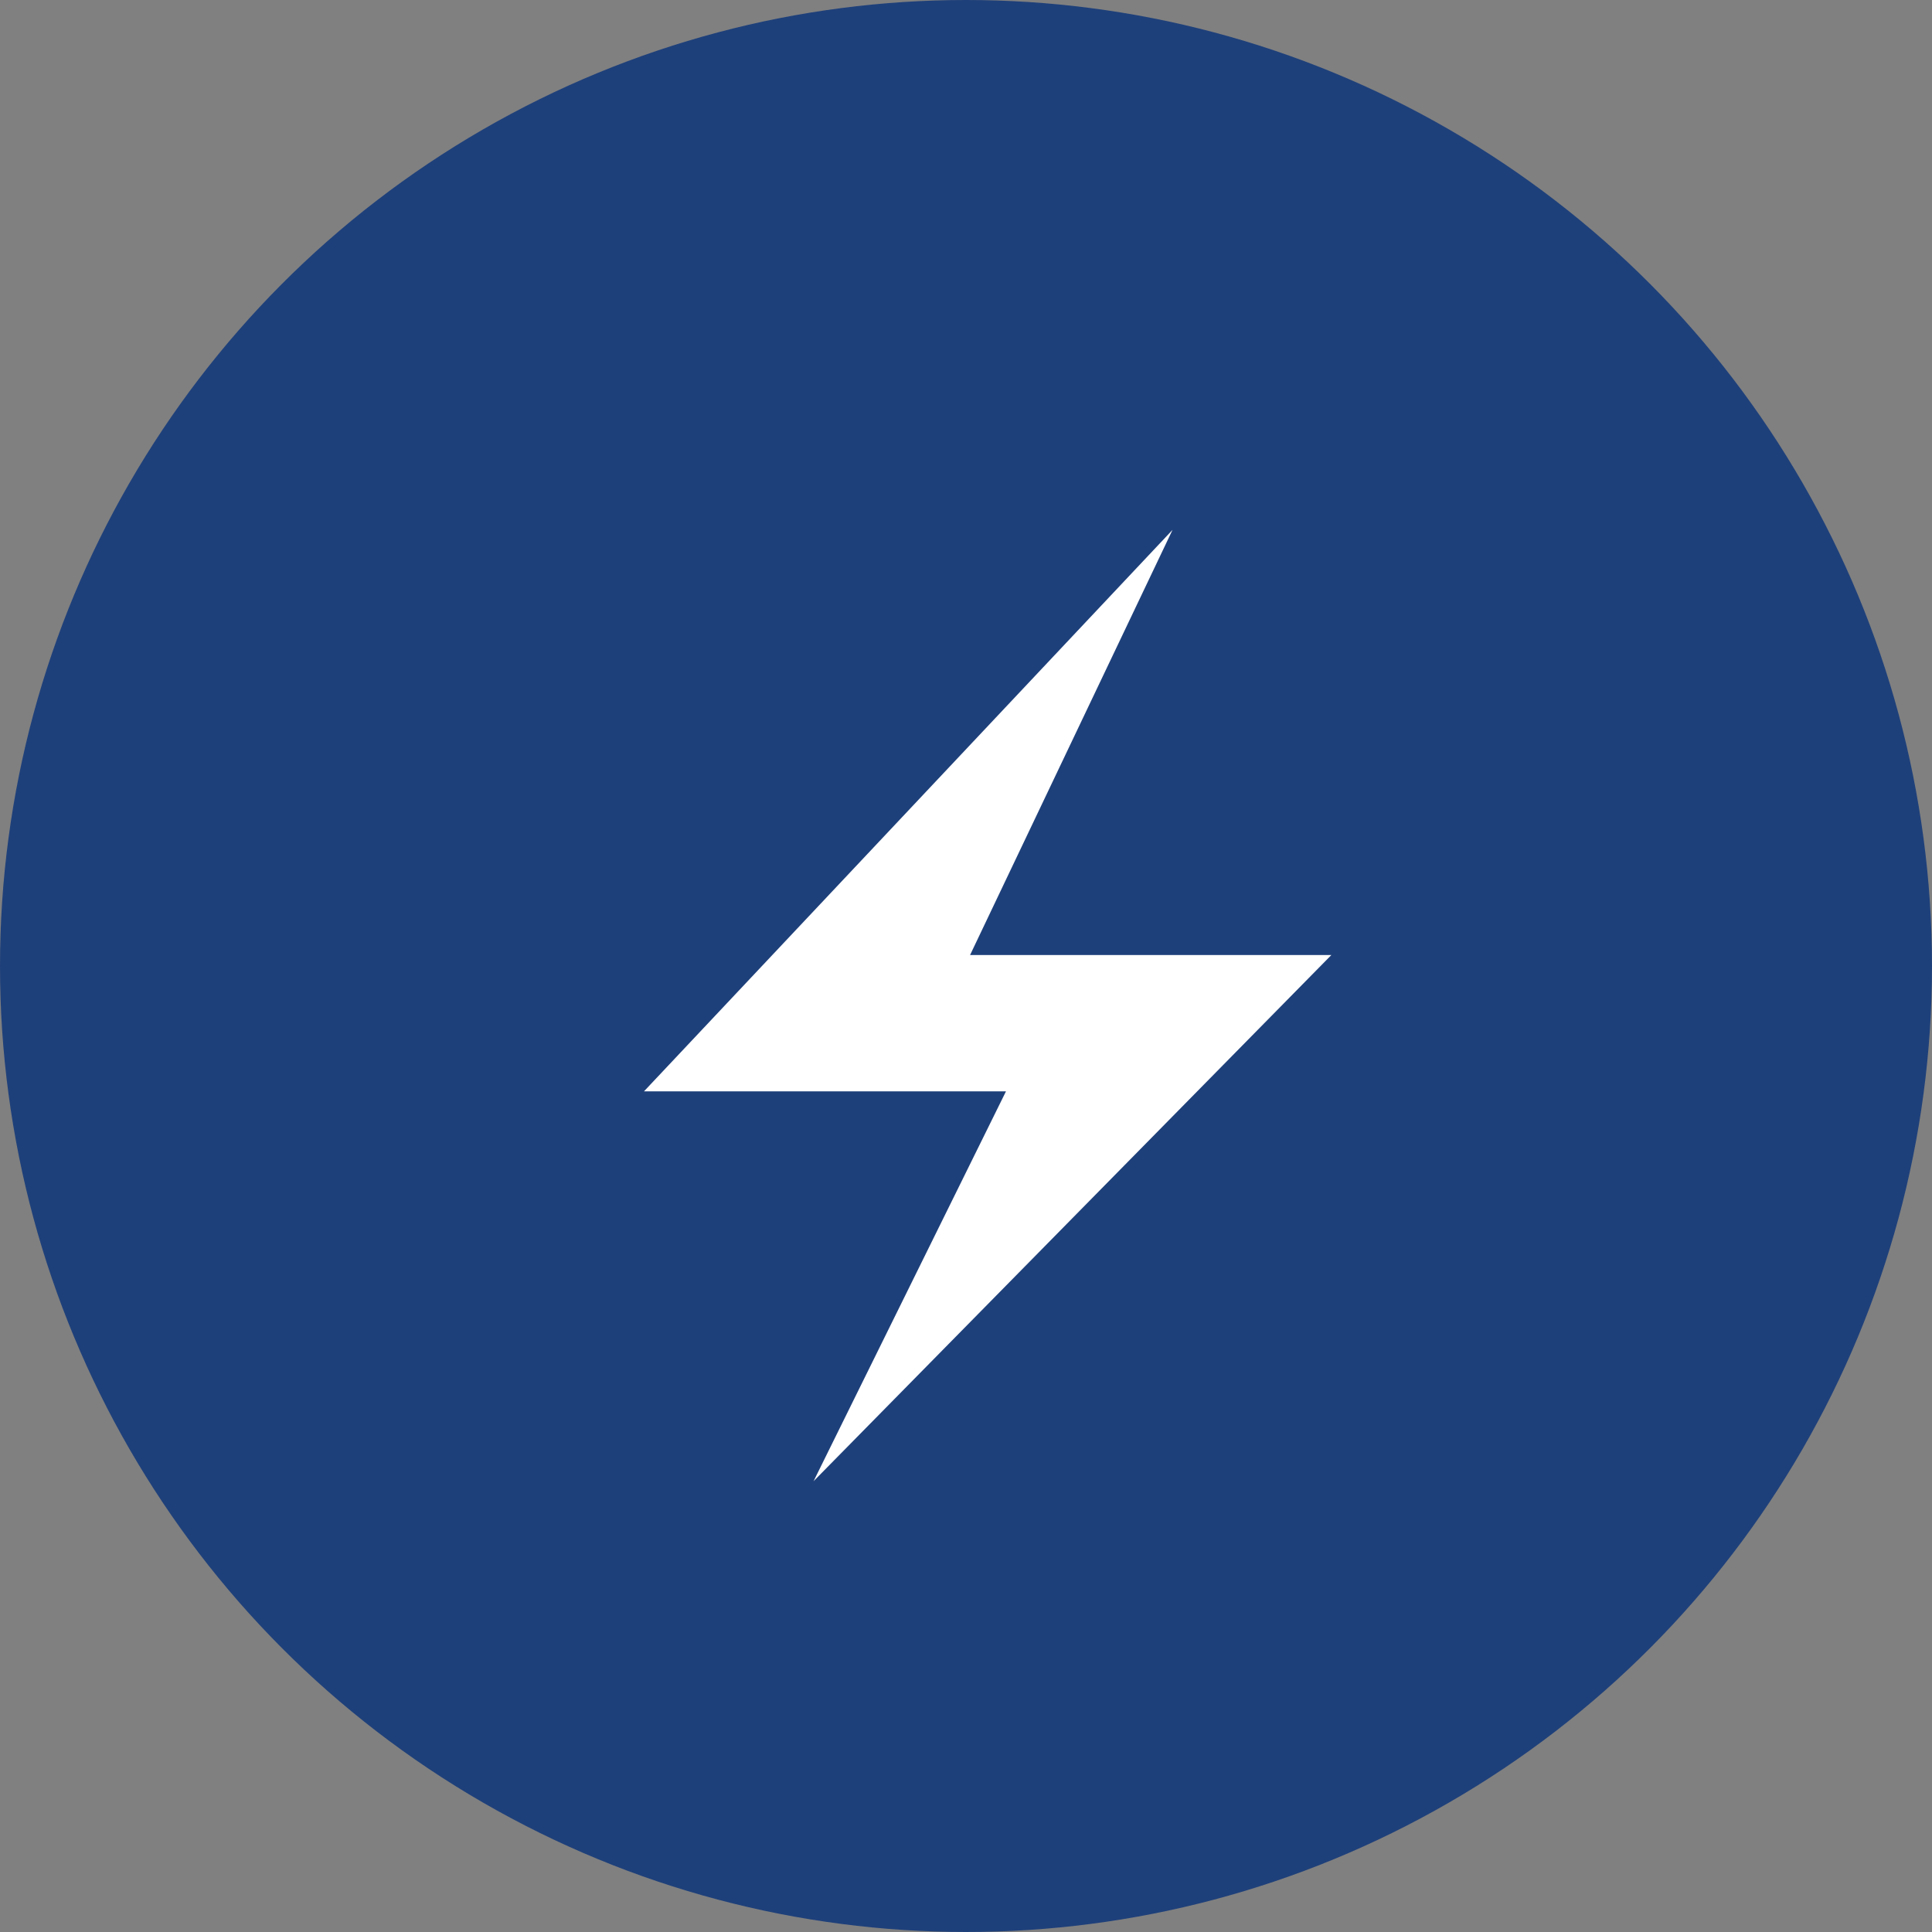
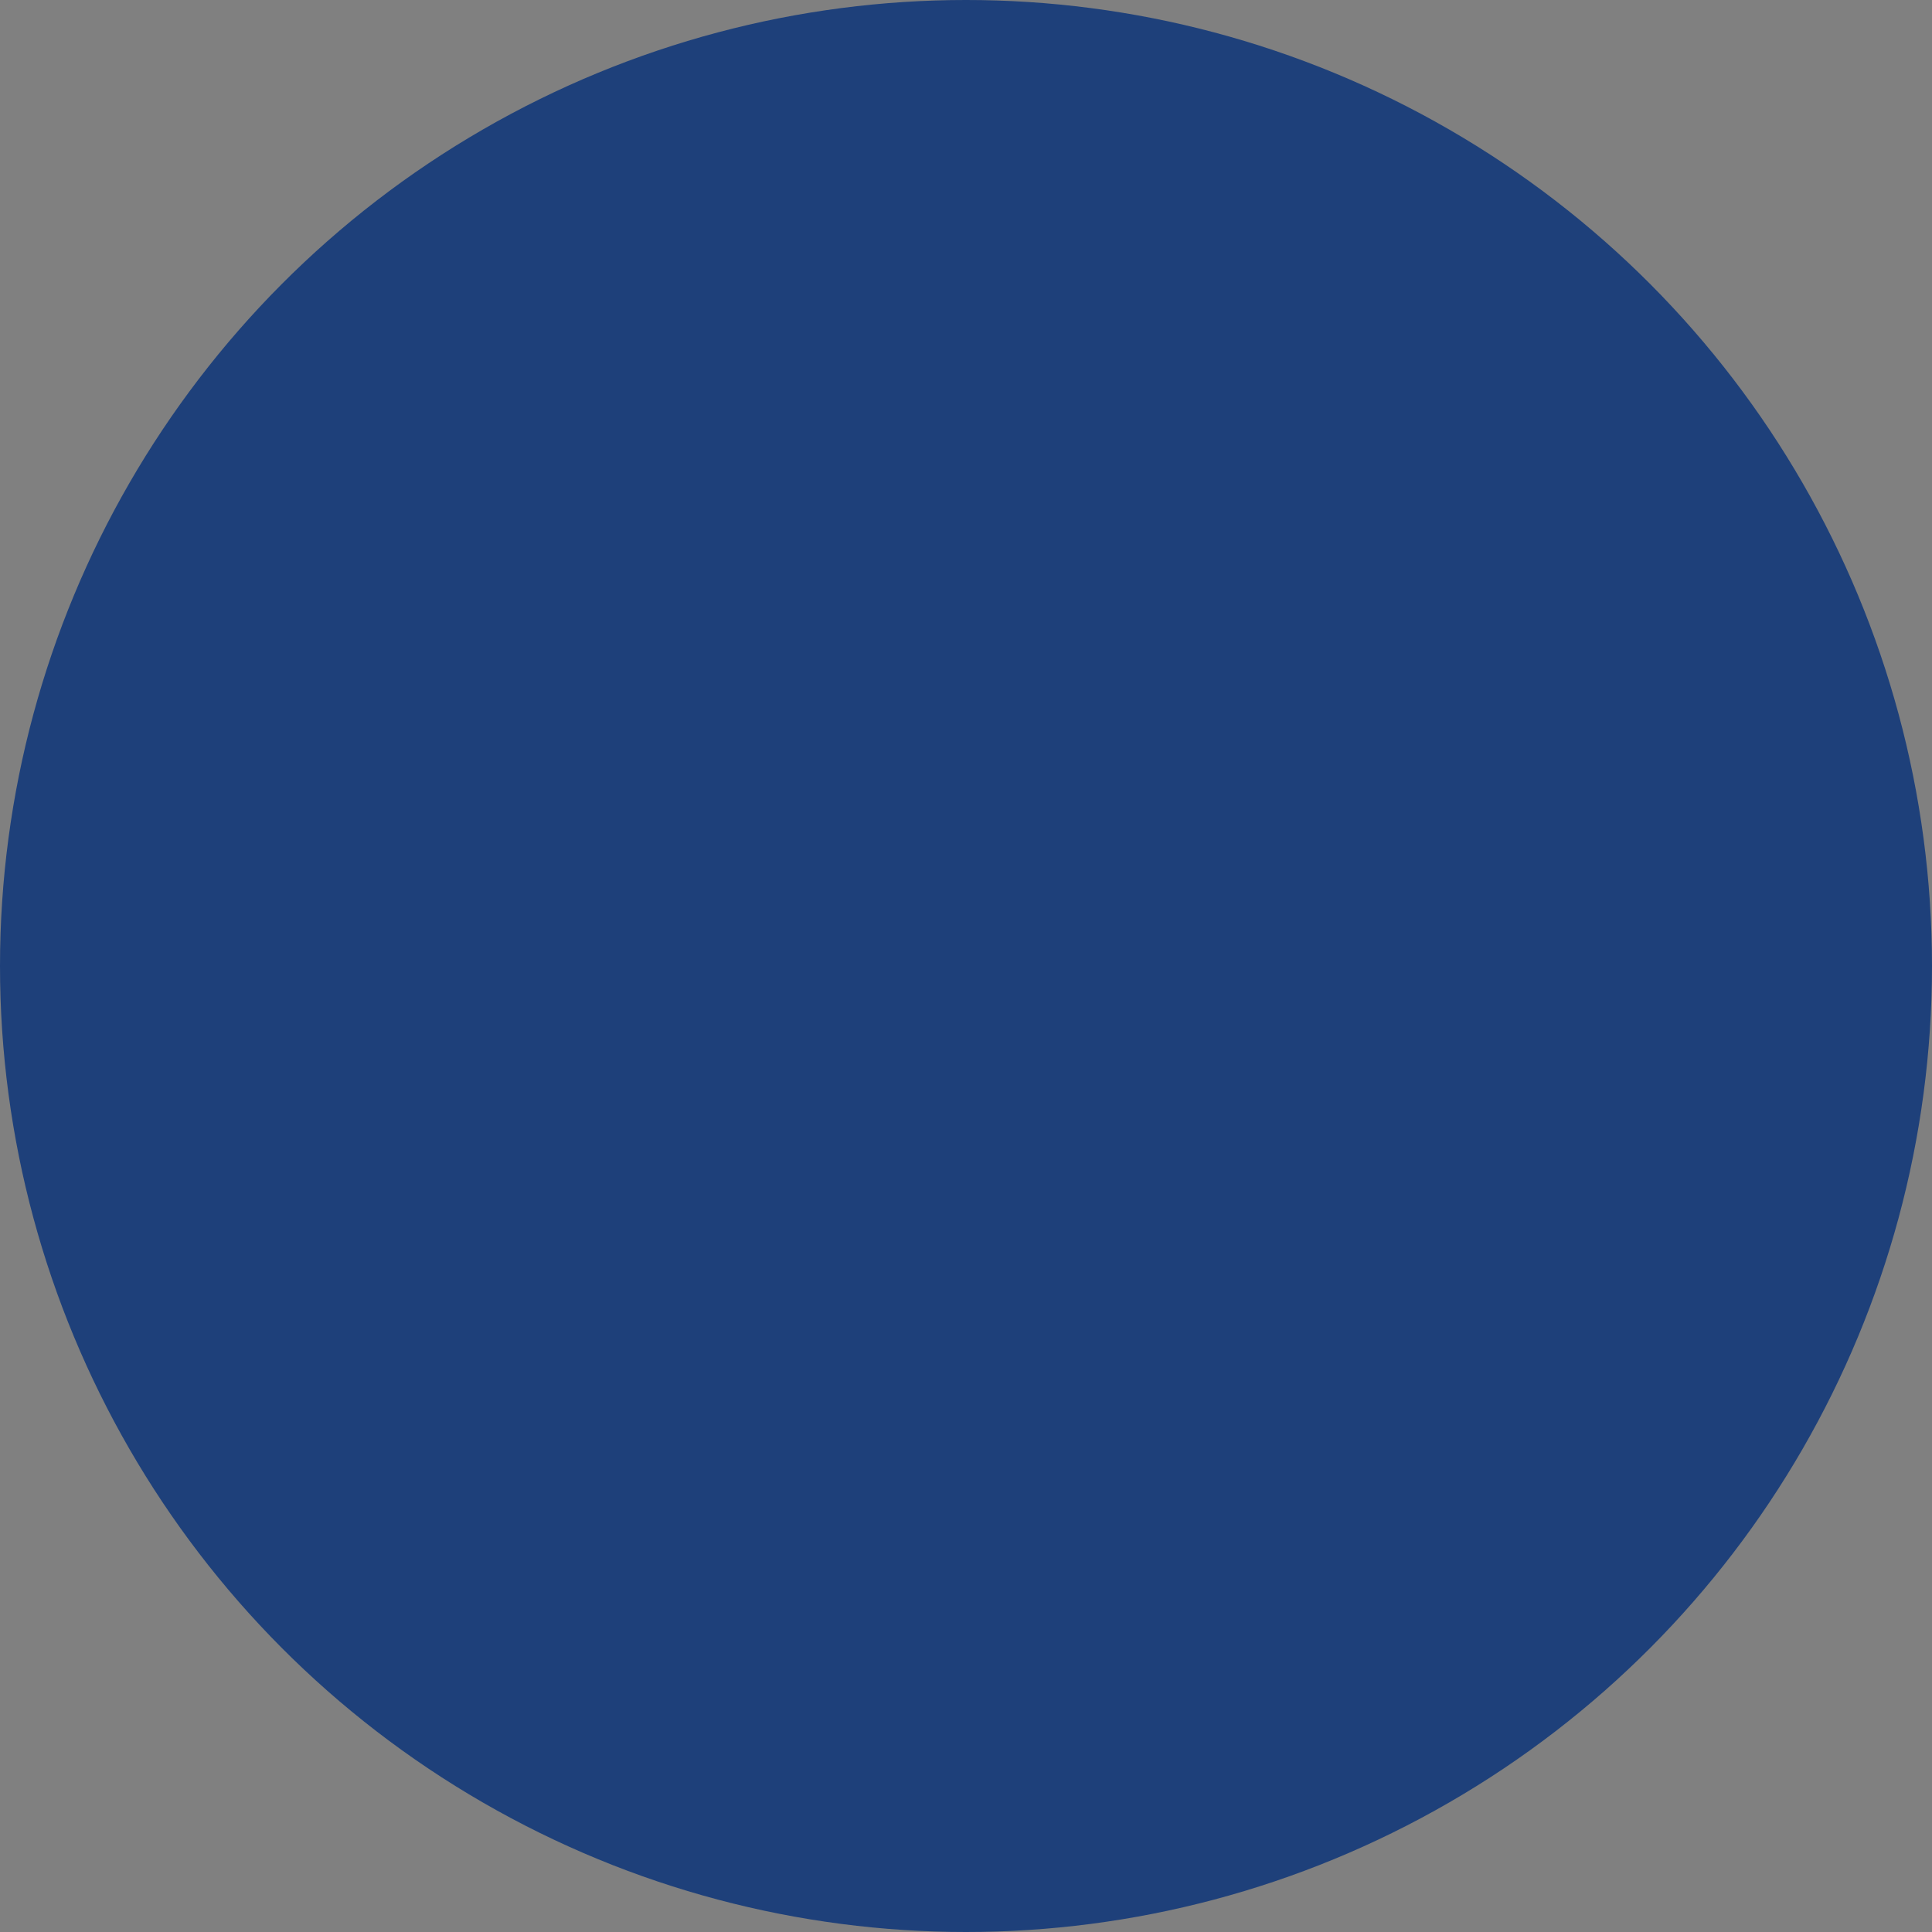
<svg xmlns="http://www.w3.org/2000/svg" width="30" height="30" viewBox="0 0 30 30" fill="none">
  <rect x="0" y="0" width="30" height="30" fill="#808080" stroke="none" />
  <circle cx="15" cy="15" r="15" fill="#1E407A" />
-   <path d="M18.207 8.228L15.063 14.83H20.673L12.633 23L15.621 16.946H10L18.207 8.228Z" fill="white" />
</svg>